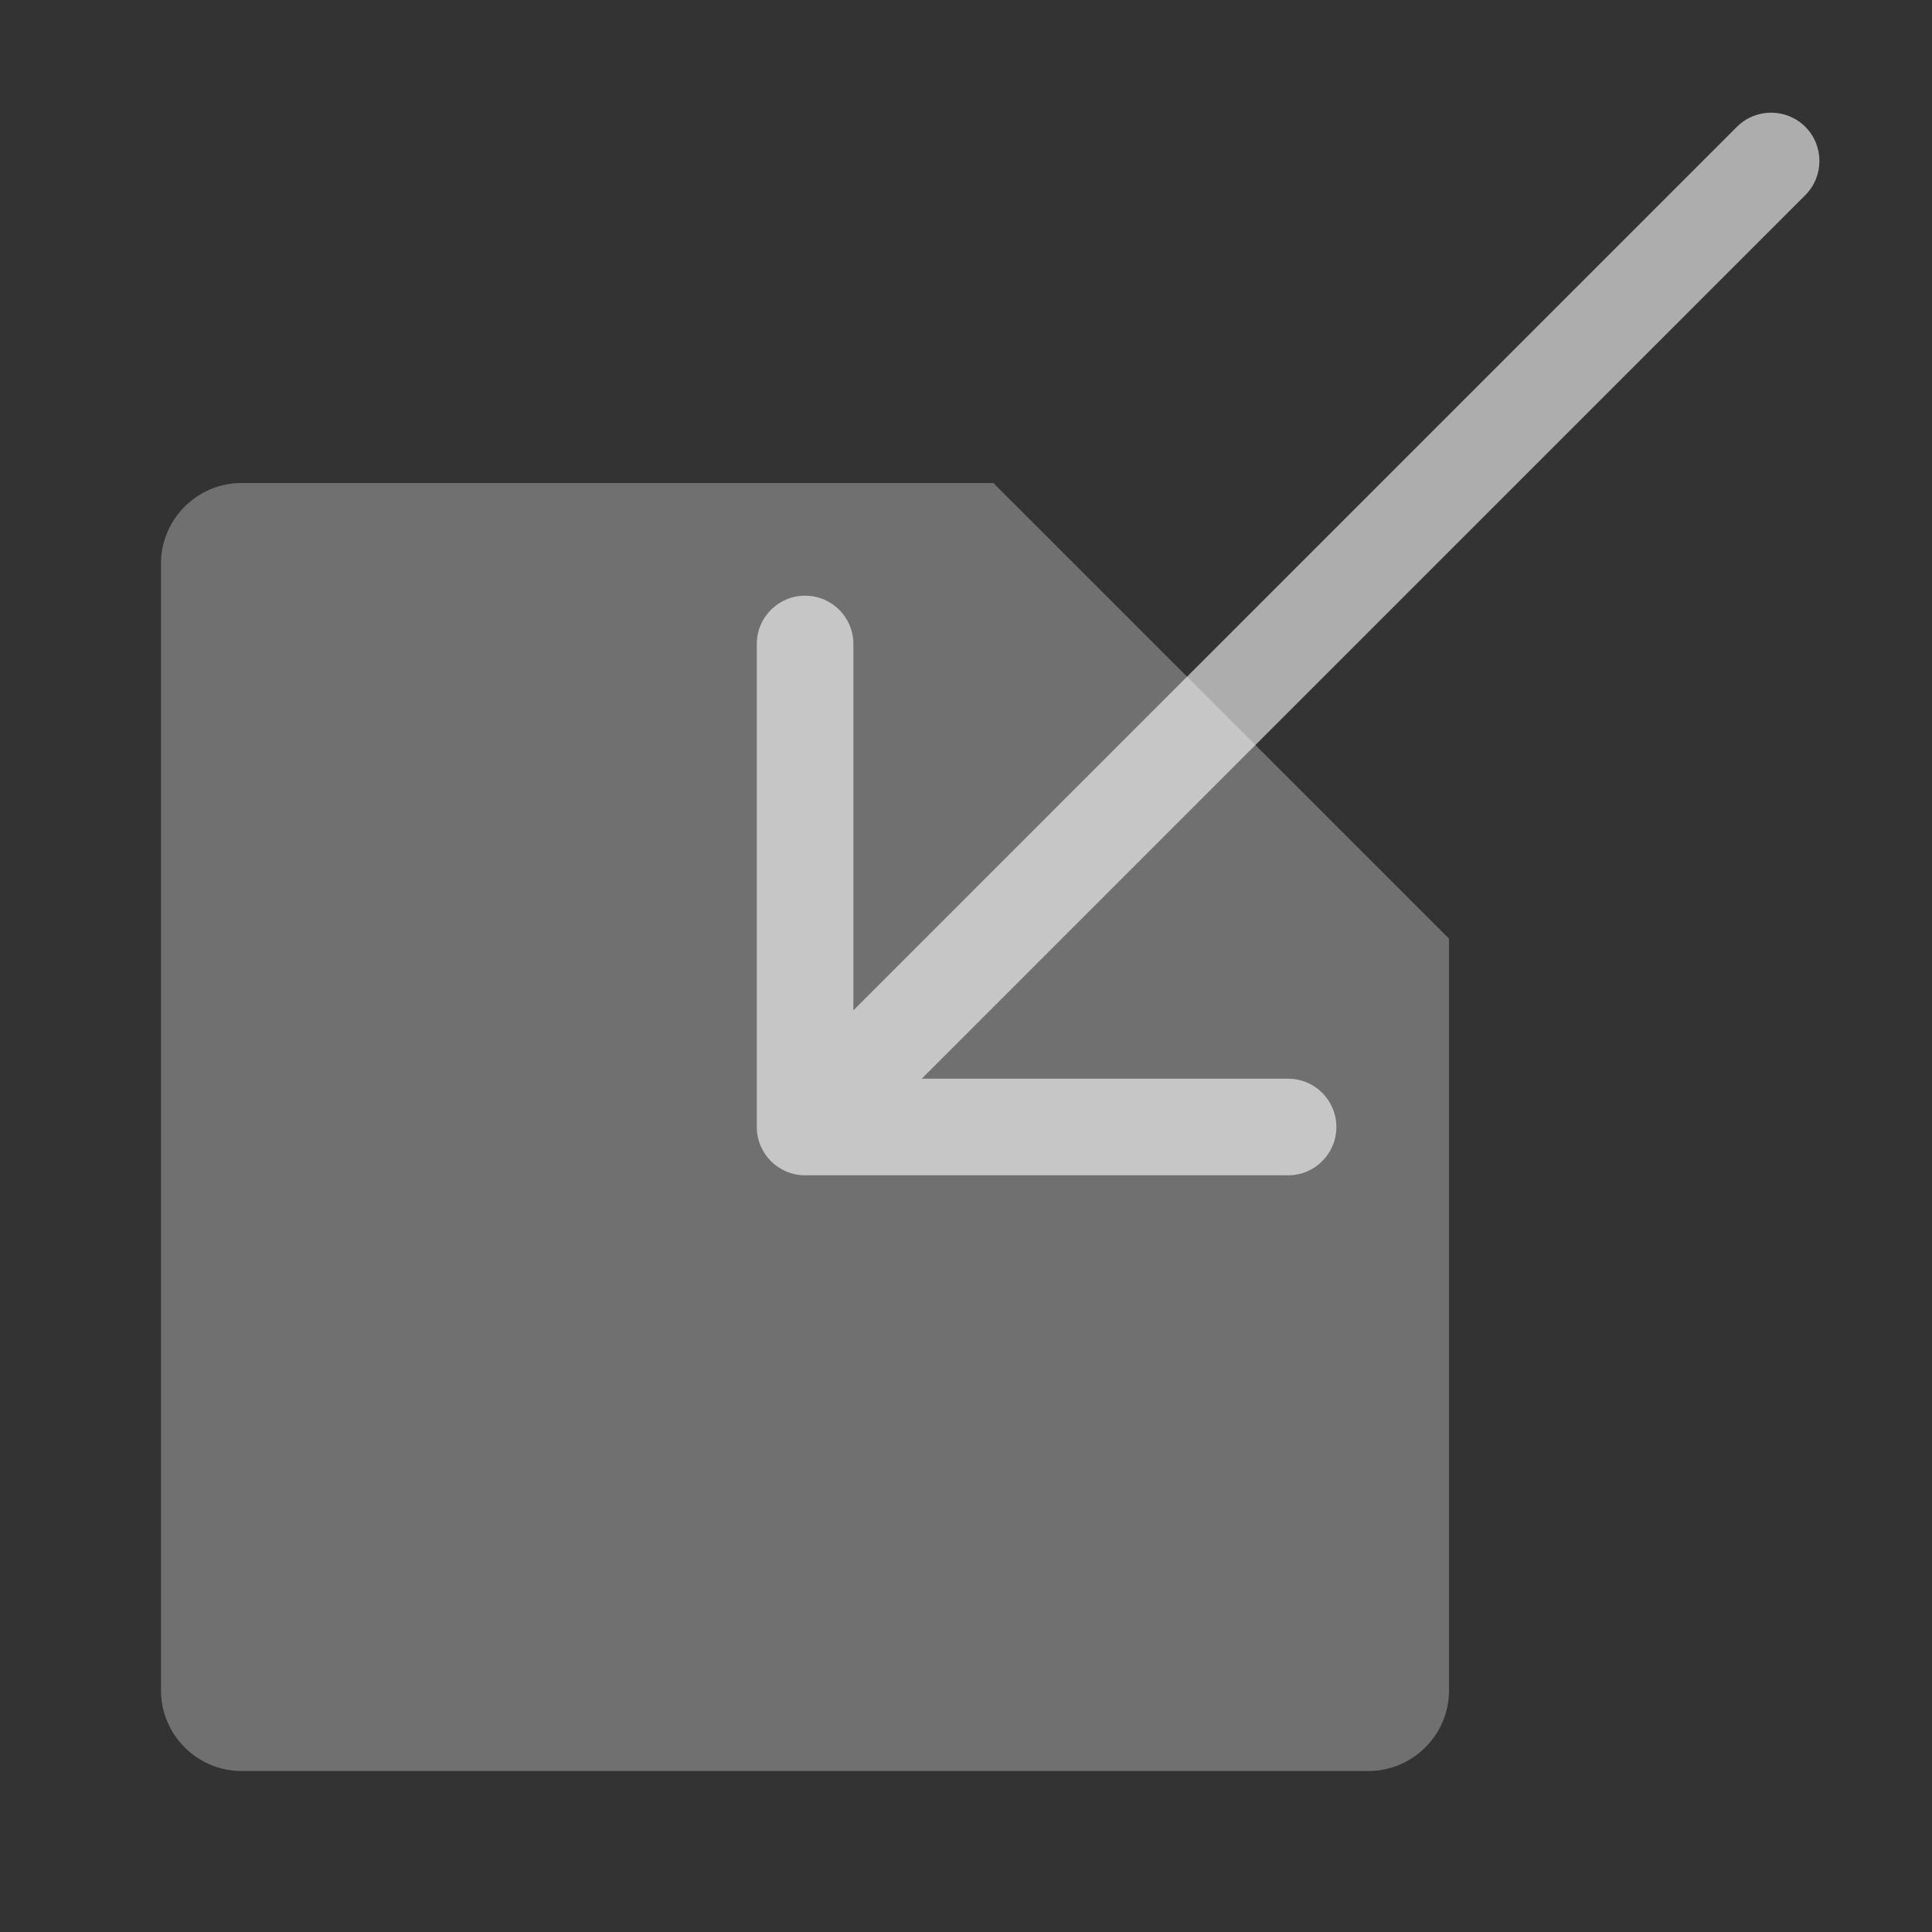
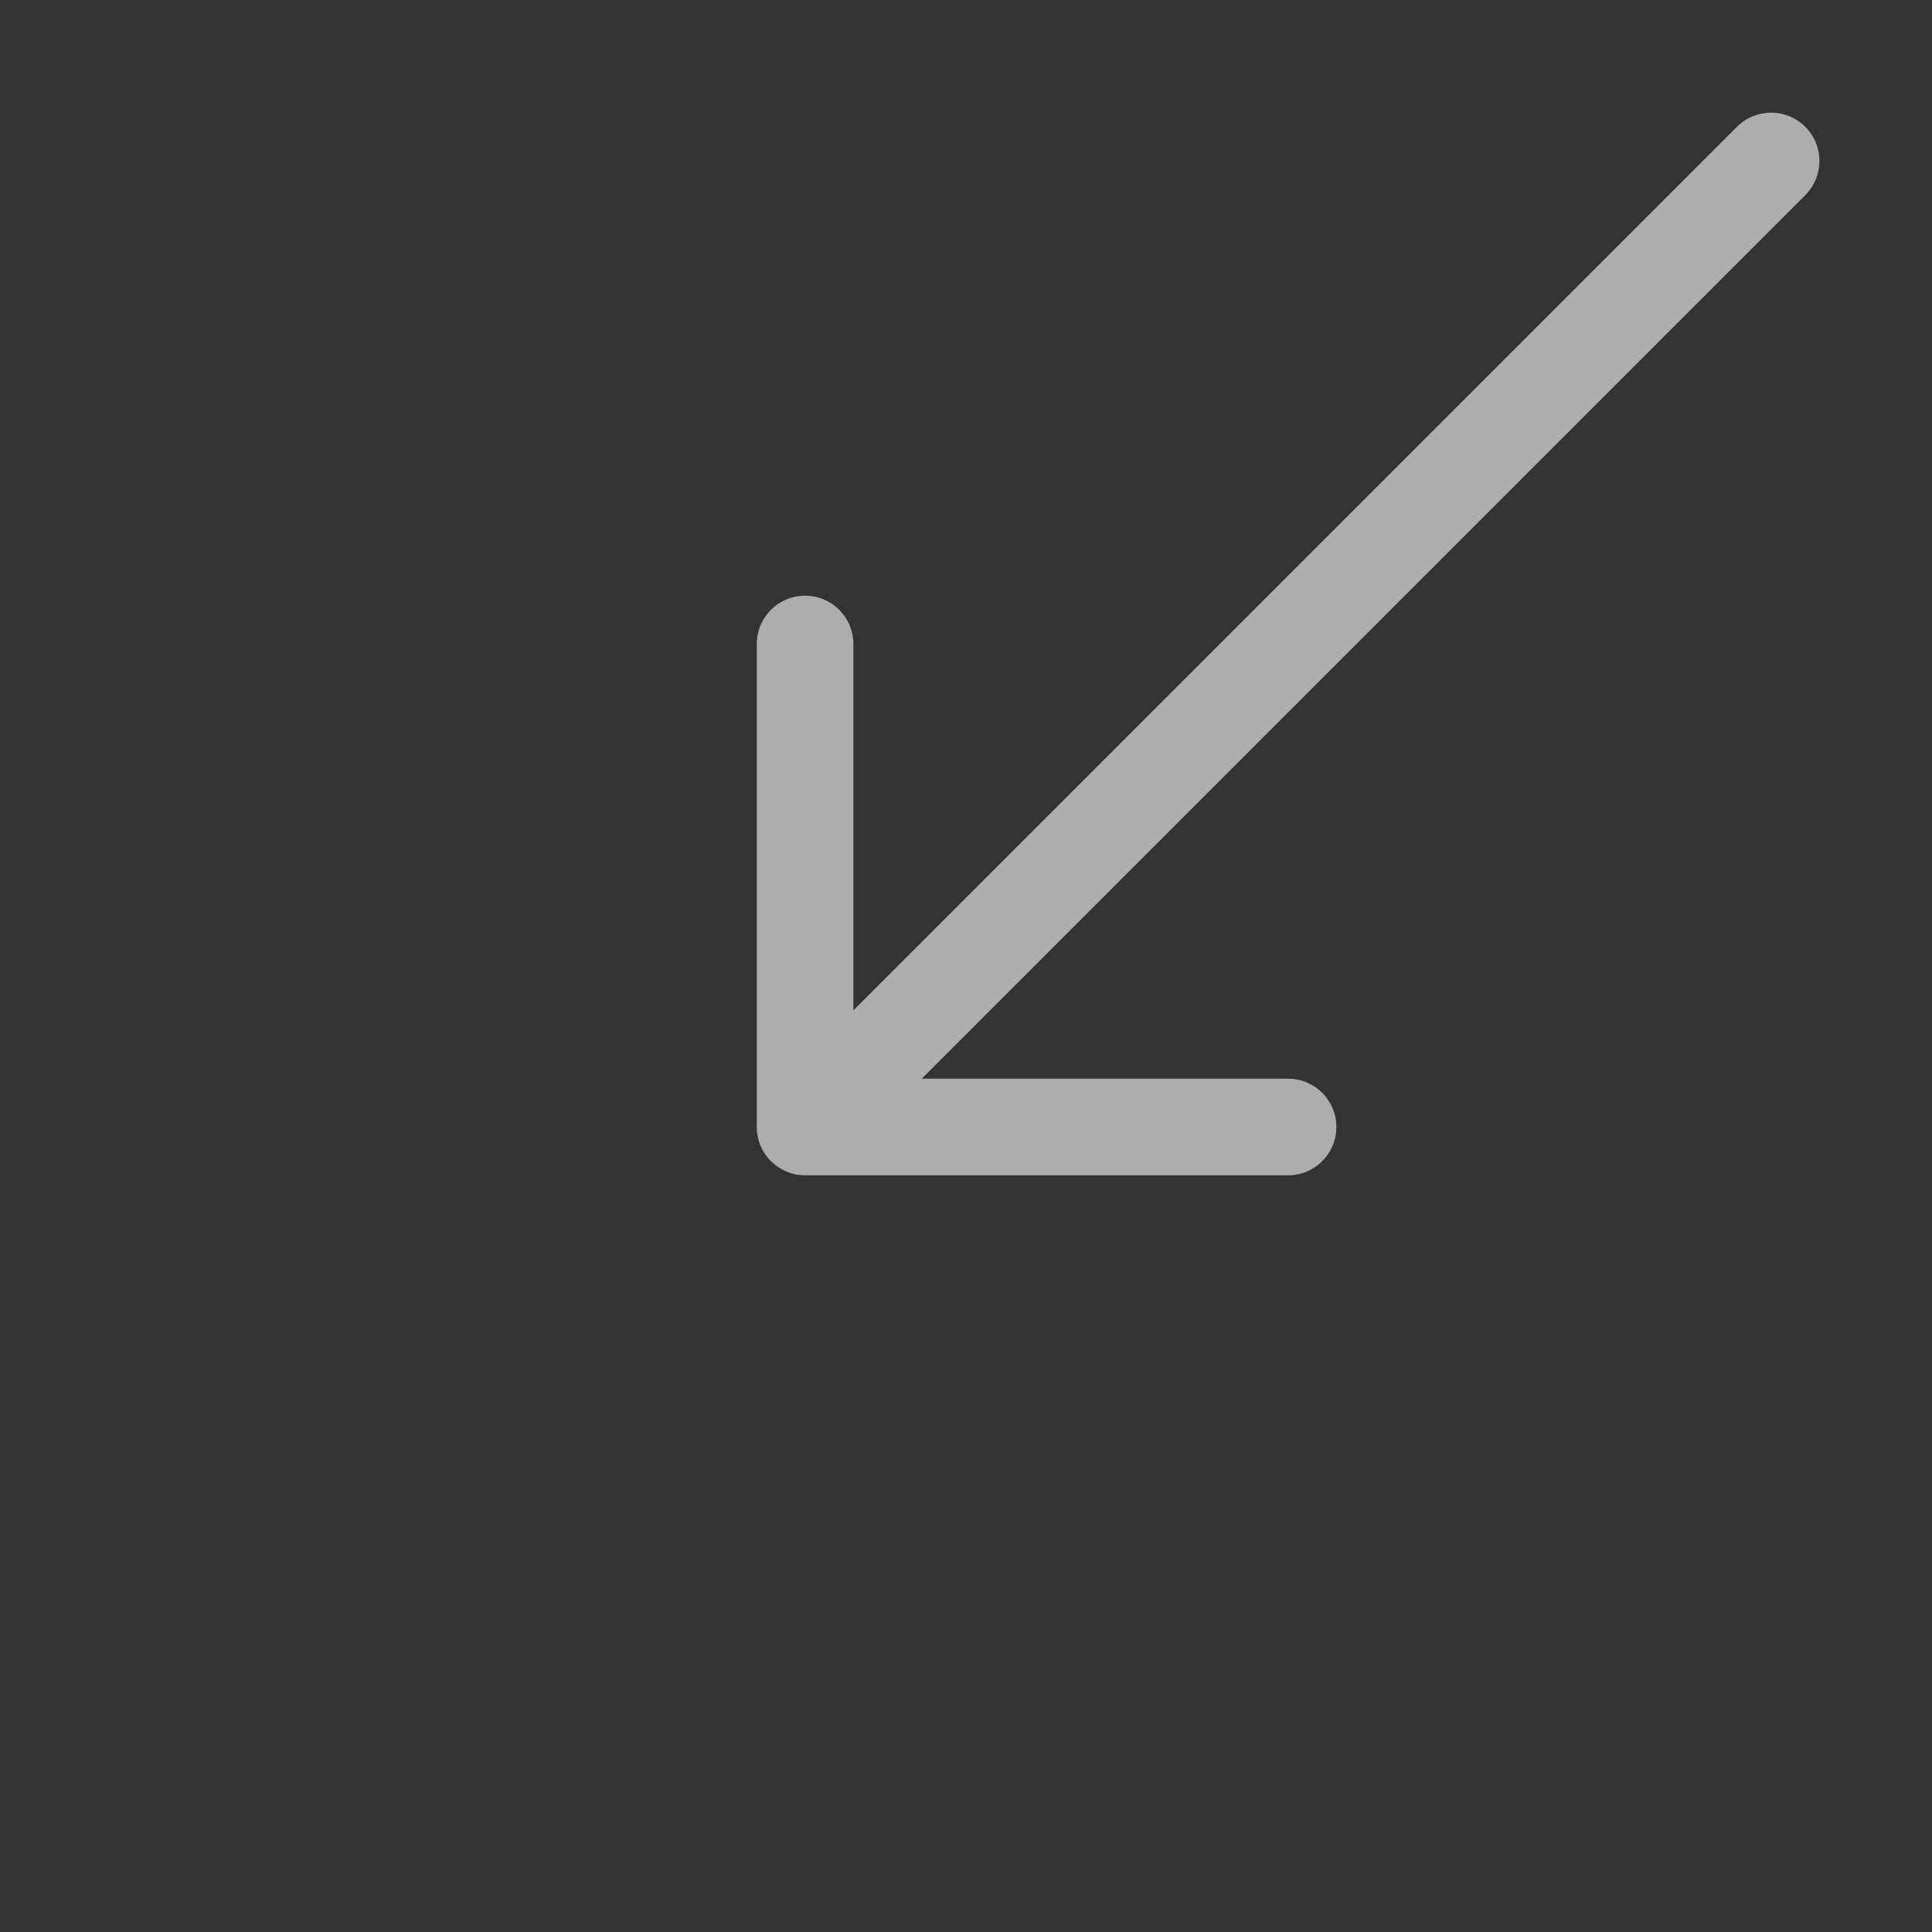
<svg xmlns="http://www.w3.org/2000/svg" width="24" height="24" viewBox="0 0 24 24" fill="none">
  <rect x="0" y="0" width="24" height="24" fill="#333333" stroke="none" />
-   <path d="M18 11.66V21C18 21.55 17.55 22 17 22H3C2.45 22 2 21.55 2 21V7C2 6.45 2.45 6 3 6H12.34" fill="white" fill-opacity="0.3" />
  <path fill-rule="evenodd" clip-rule="evenodd" d="M22.426 2.424C22.66 2.19 22.66 1.81 22.426 1.575C22.191 1.341 21.811 1.341 21.577 1.575L10.601 12.551V8C10.601 7.668 10.333 7.4 10.001 7.4C9.67 7.4 9.401 7.668 9.401 8V14C9.401 14.331 9.67 14.6 10.001 14.6H16.001C16.333 14.6 16.601 14.331 16.601 14C16.601 13.668 16.333 13.4 16.001 13.4H11.45L22.426 2.424Z" fill="white" fill-opacity="0.6" />
</svg>